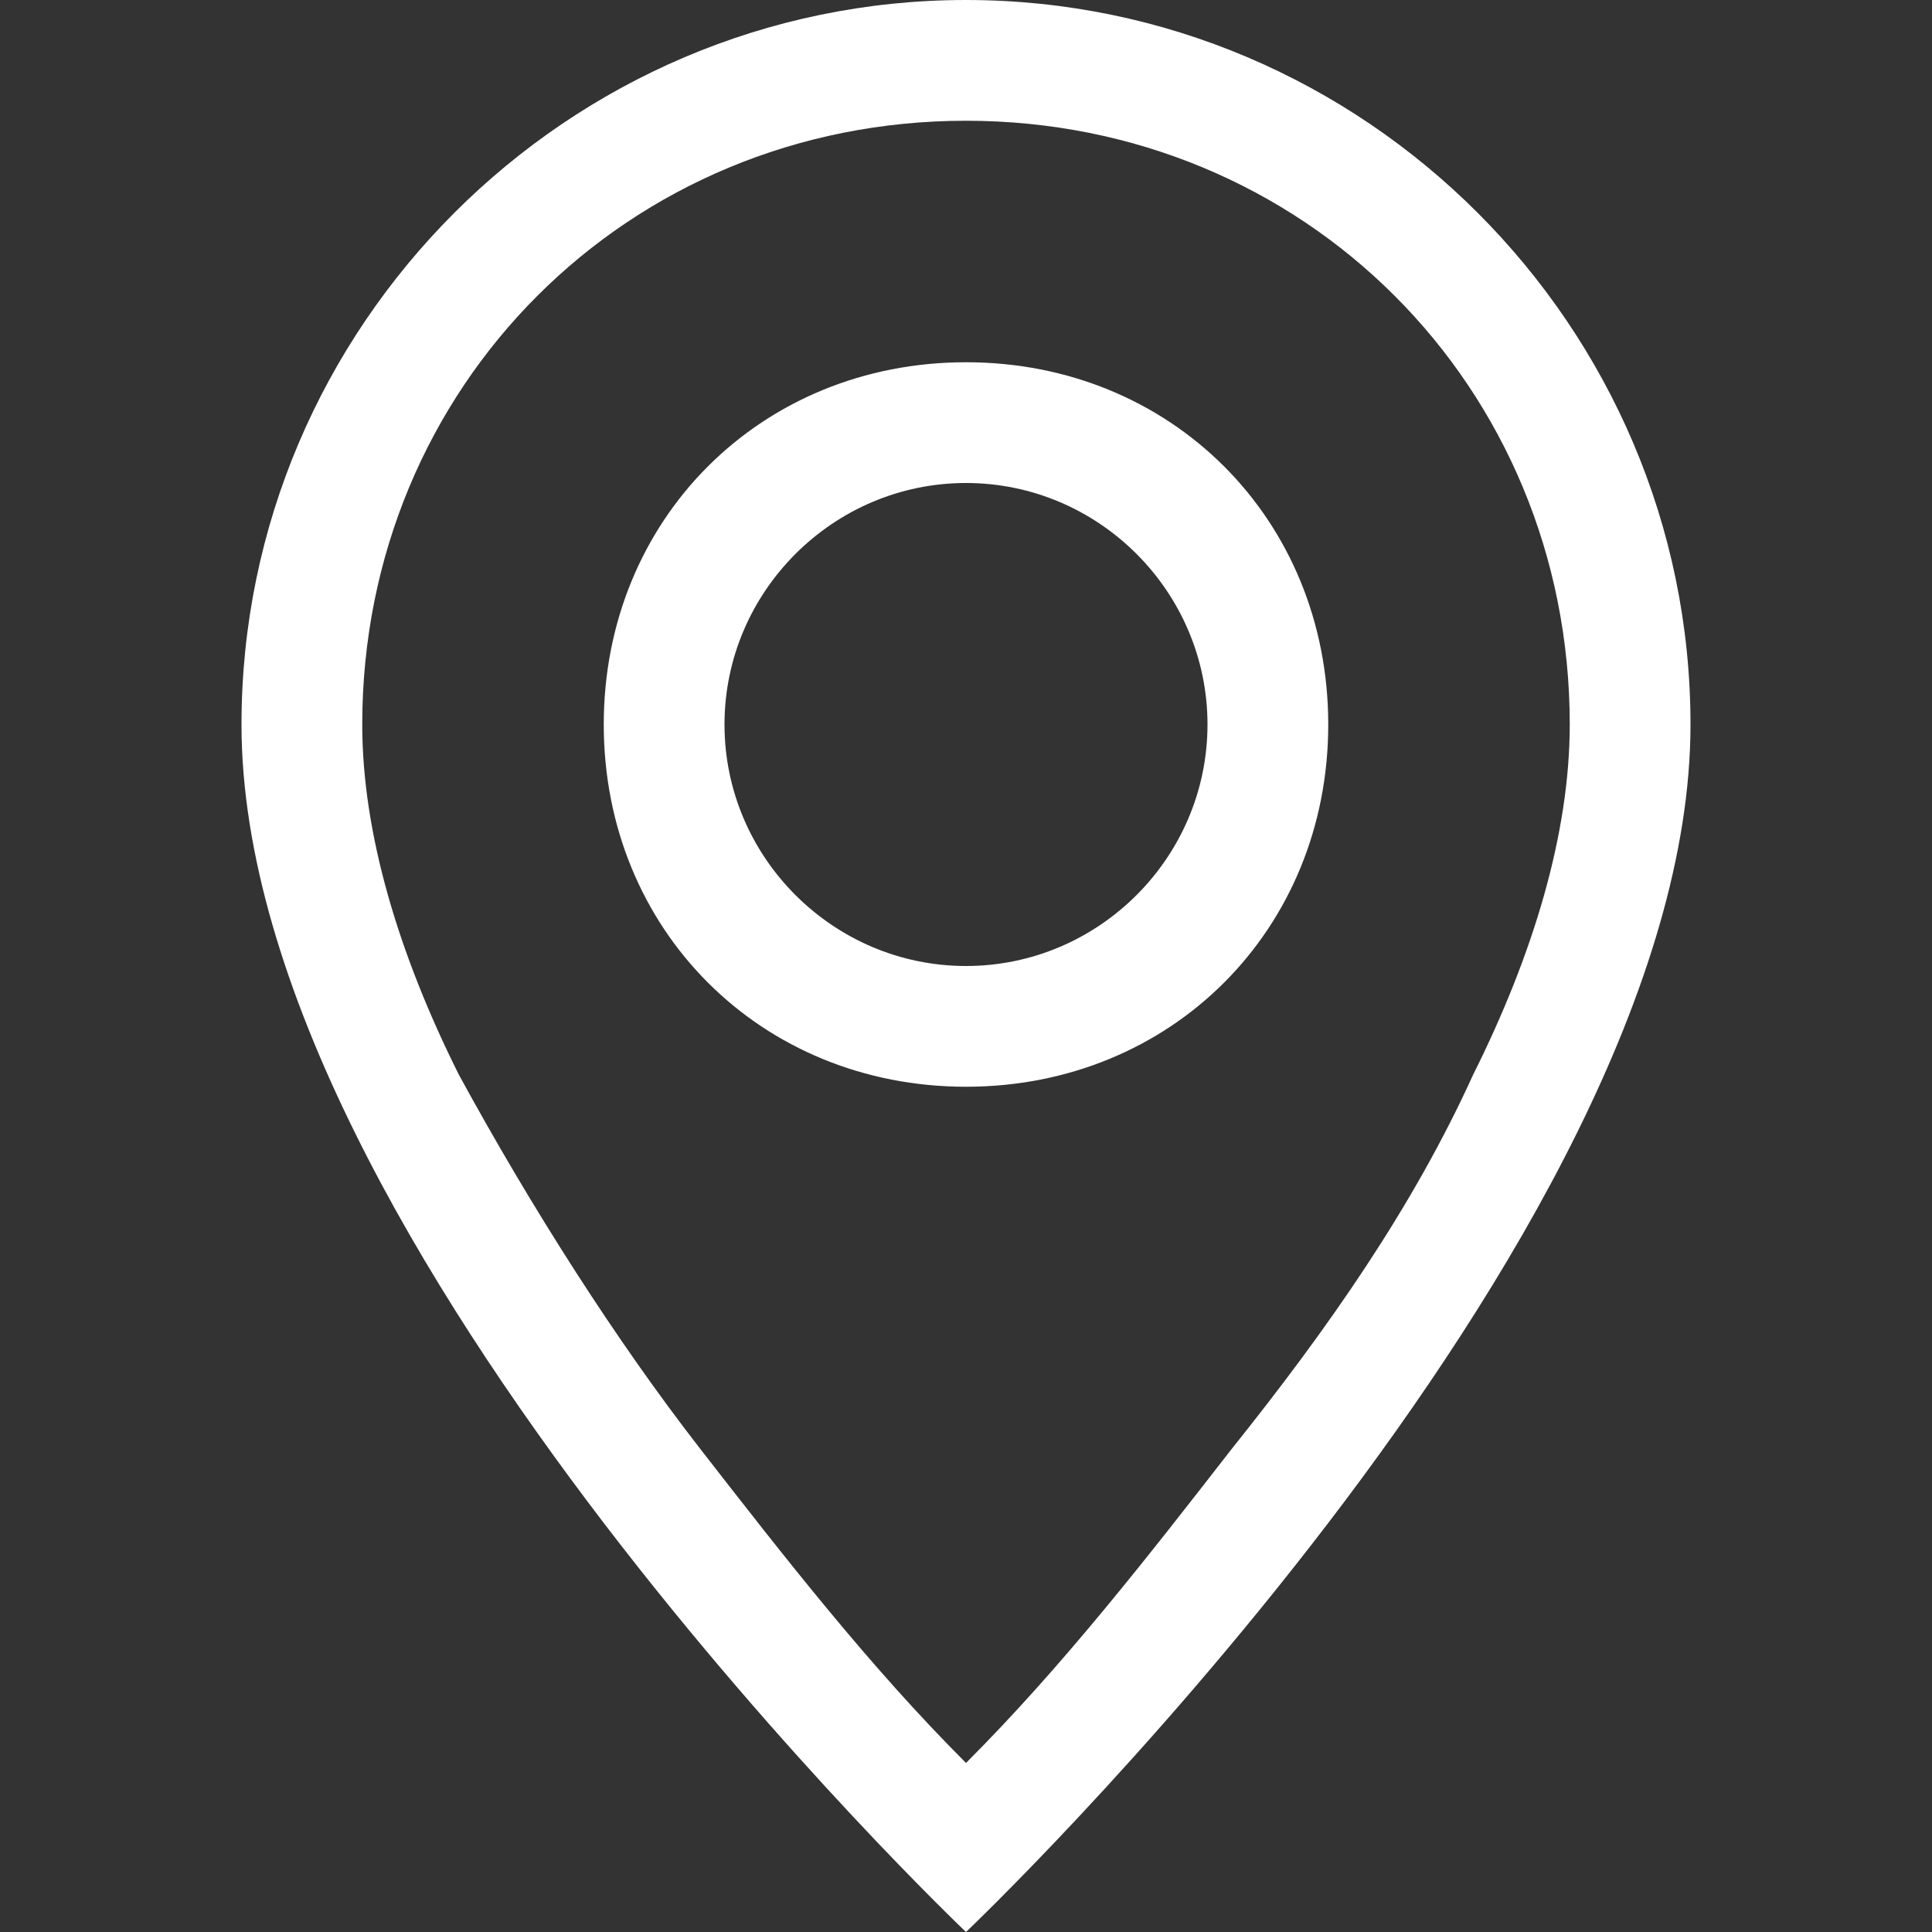
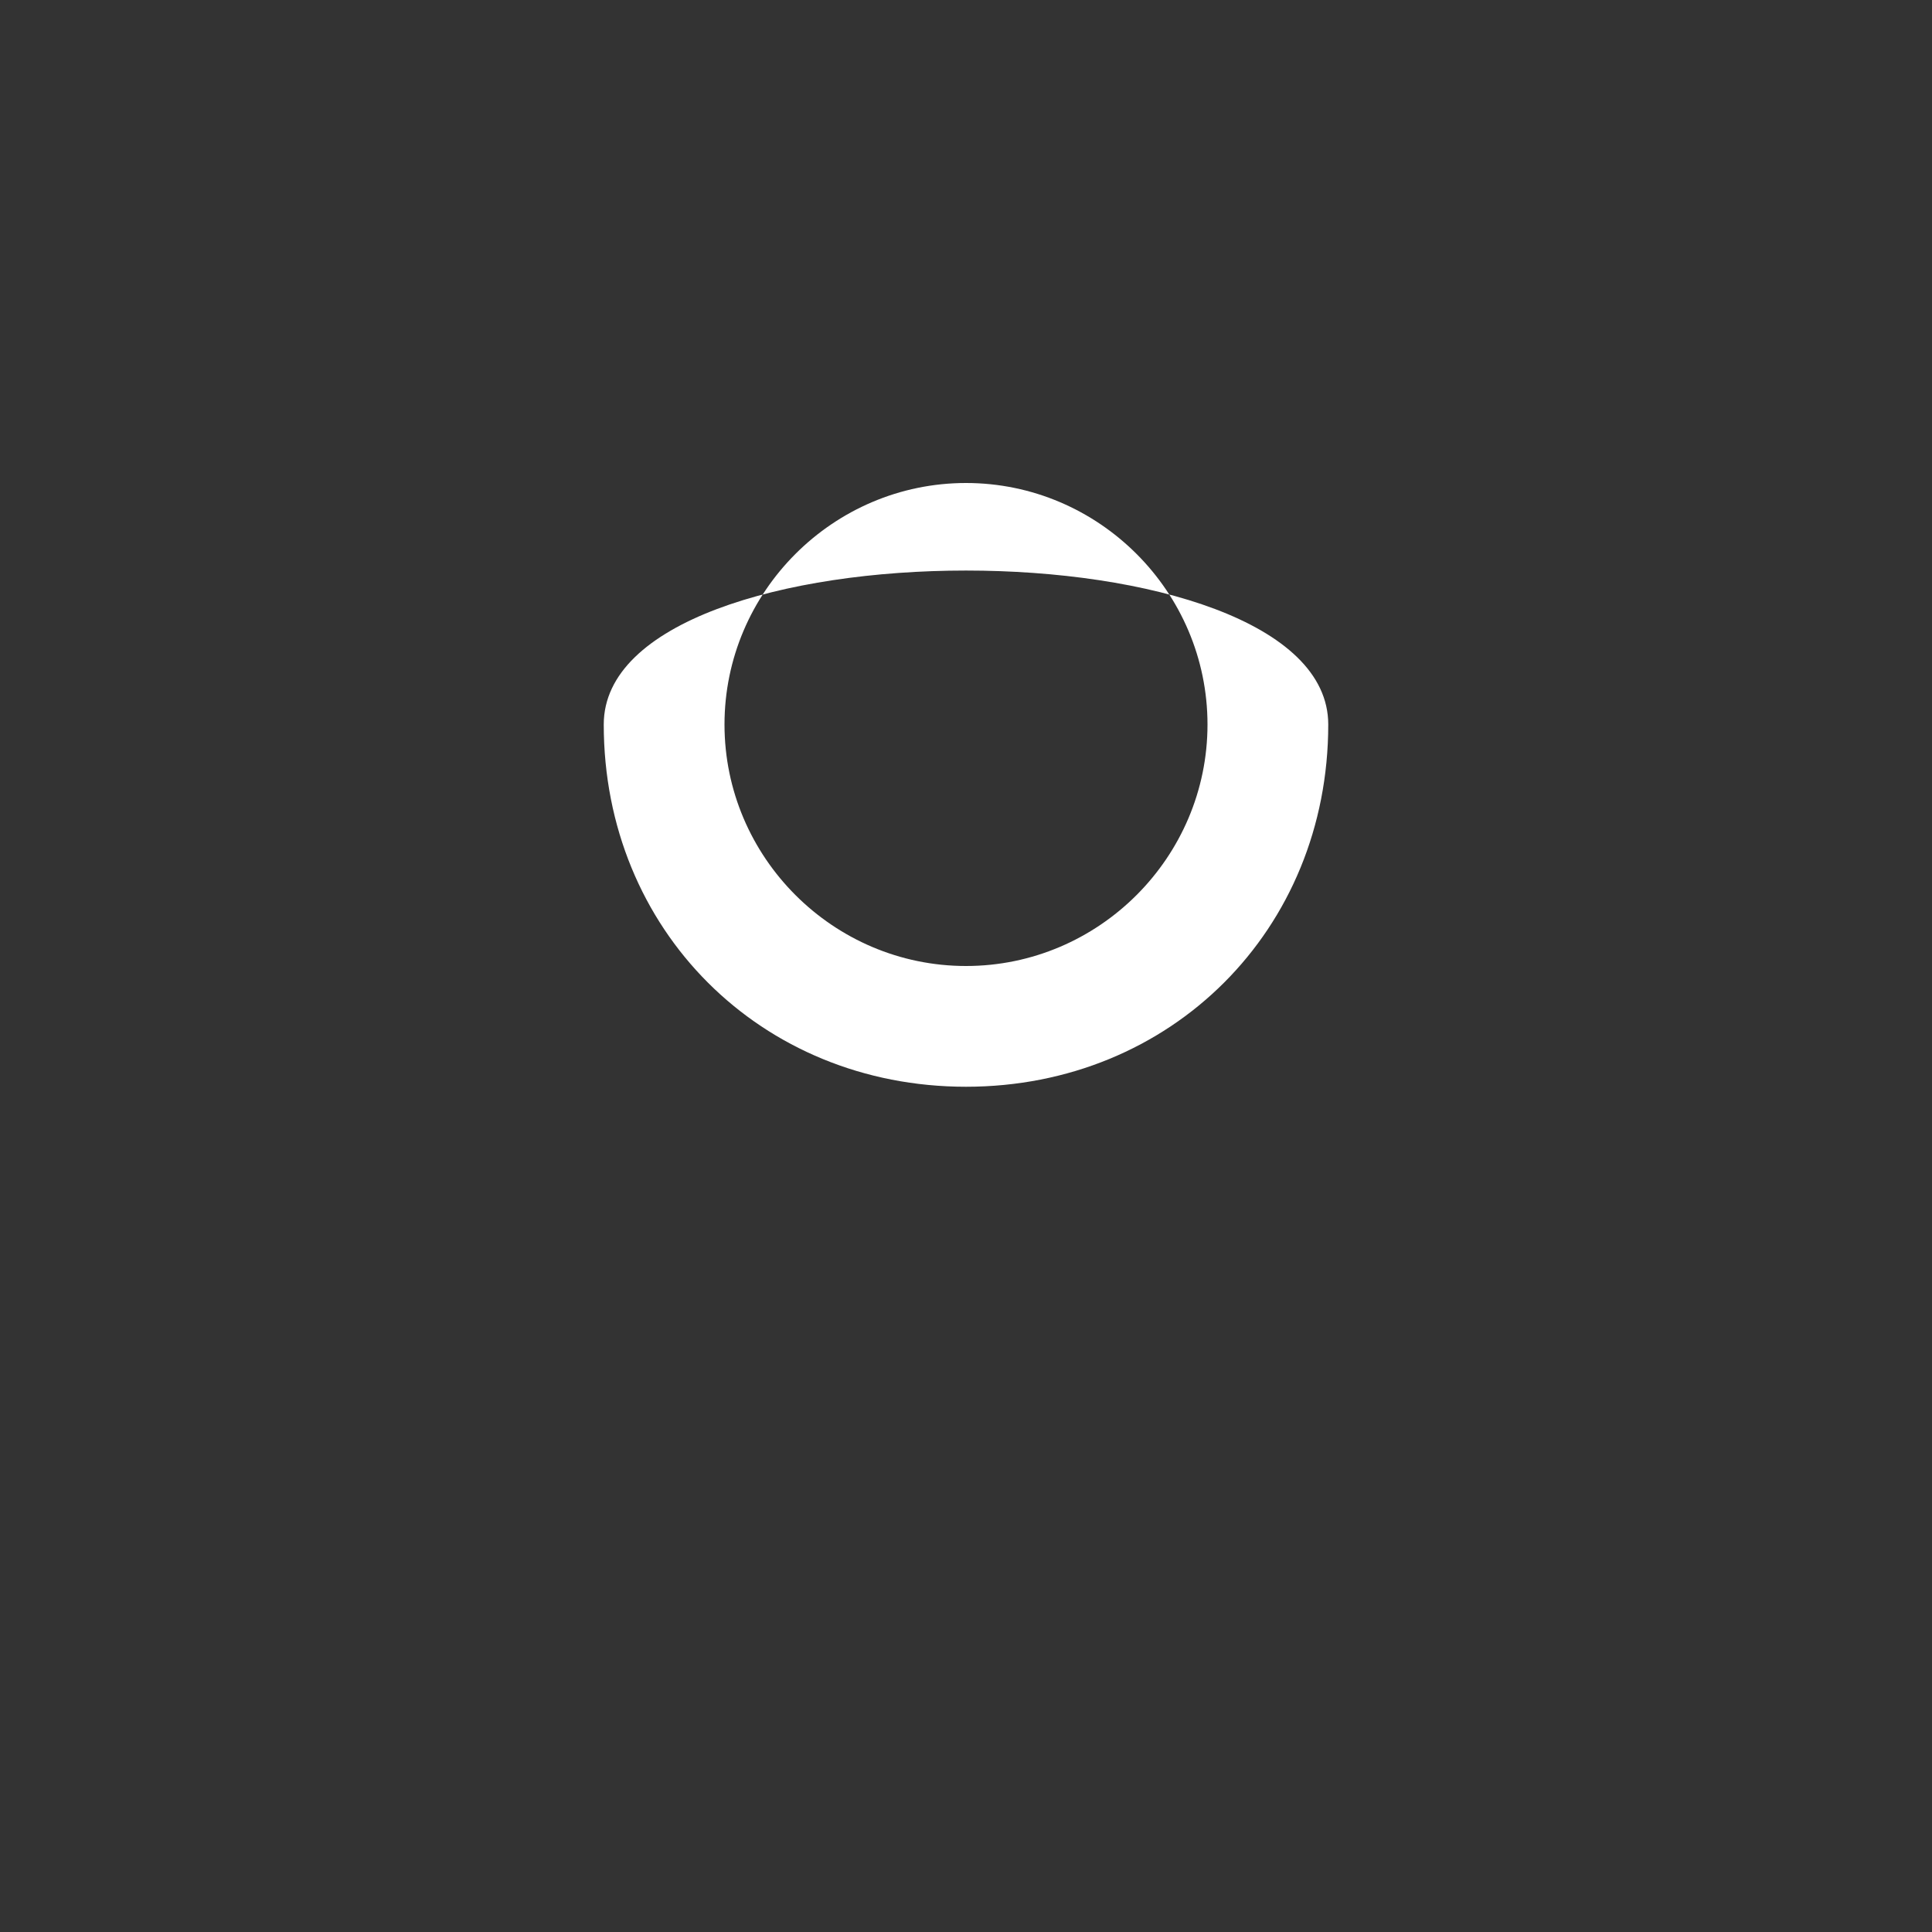
<svg xmlns="http://www.w3.org/2000/svg" version="1.1" id="Ebene_1" x="0px" y="0px" viewBox="0 0 16 16" style="enable-background:new 0 0 16 16;" xml:space="preserve">
  <rect x="0" y="0" width="16" height="16" fill="#333333" stroke="none" />
  <style type="text/css">
	.st0{fill:#FFFFFF;}
</style>
-   <path class="st0" d="M12.2,8.9c-0.5,1.1-1.2,2.1-2,3.1c-0.7,0.9-1.4,1.8-2.2,2.6c-0.8-0.8-1.5-1.7-2.2-2.6c-0.7-0.9-1.4-2-2-3.1  C3.3,7.9,3,6.9,3,6c0-2.8,2.2-5,5-5s5,2.2,5,5C13,6.9,12.7,7.9,12.2,8.9 M8,16c0,0,6-5.7,6-10c0-3.3-2.7-6-6-6S2,2.7,2,6  C2,10.3,8,16,8,16" />
-   <path class="st0" d="M8,8C6.9,8,6,7.1,6,6s0.9-2,2-2s2,0.9,2,2S9.1,8,8,8 M8,9c1.7,0,3-1.3,3-3S9.7,3,8,3S5,4.3,5,6S6.3,9,8,9" />
+   <path class="st0" d="M8,8C6.9,8,6,7.1,6,6s0.9-2,2-2s2,0.9,2,2S9.1,8,8,8 M8,9c1.7,0,3-1.3,3-3S5,4.3,5,6S6.3,9,8,9" />
</svg>